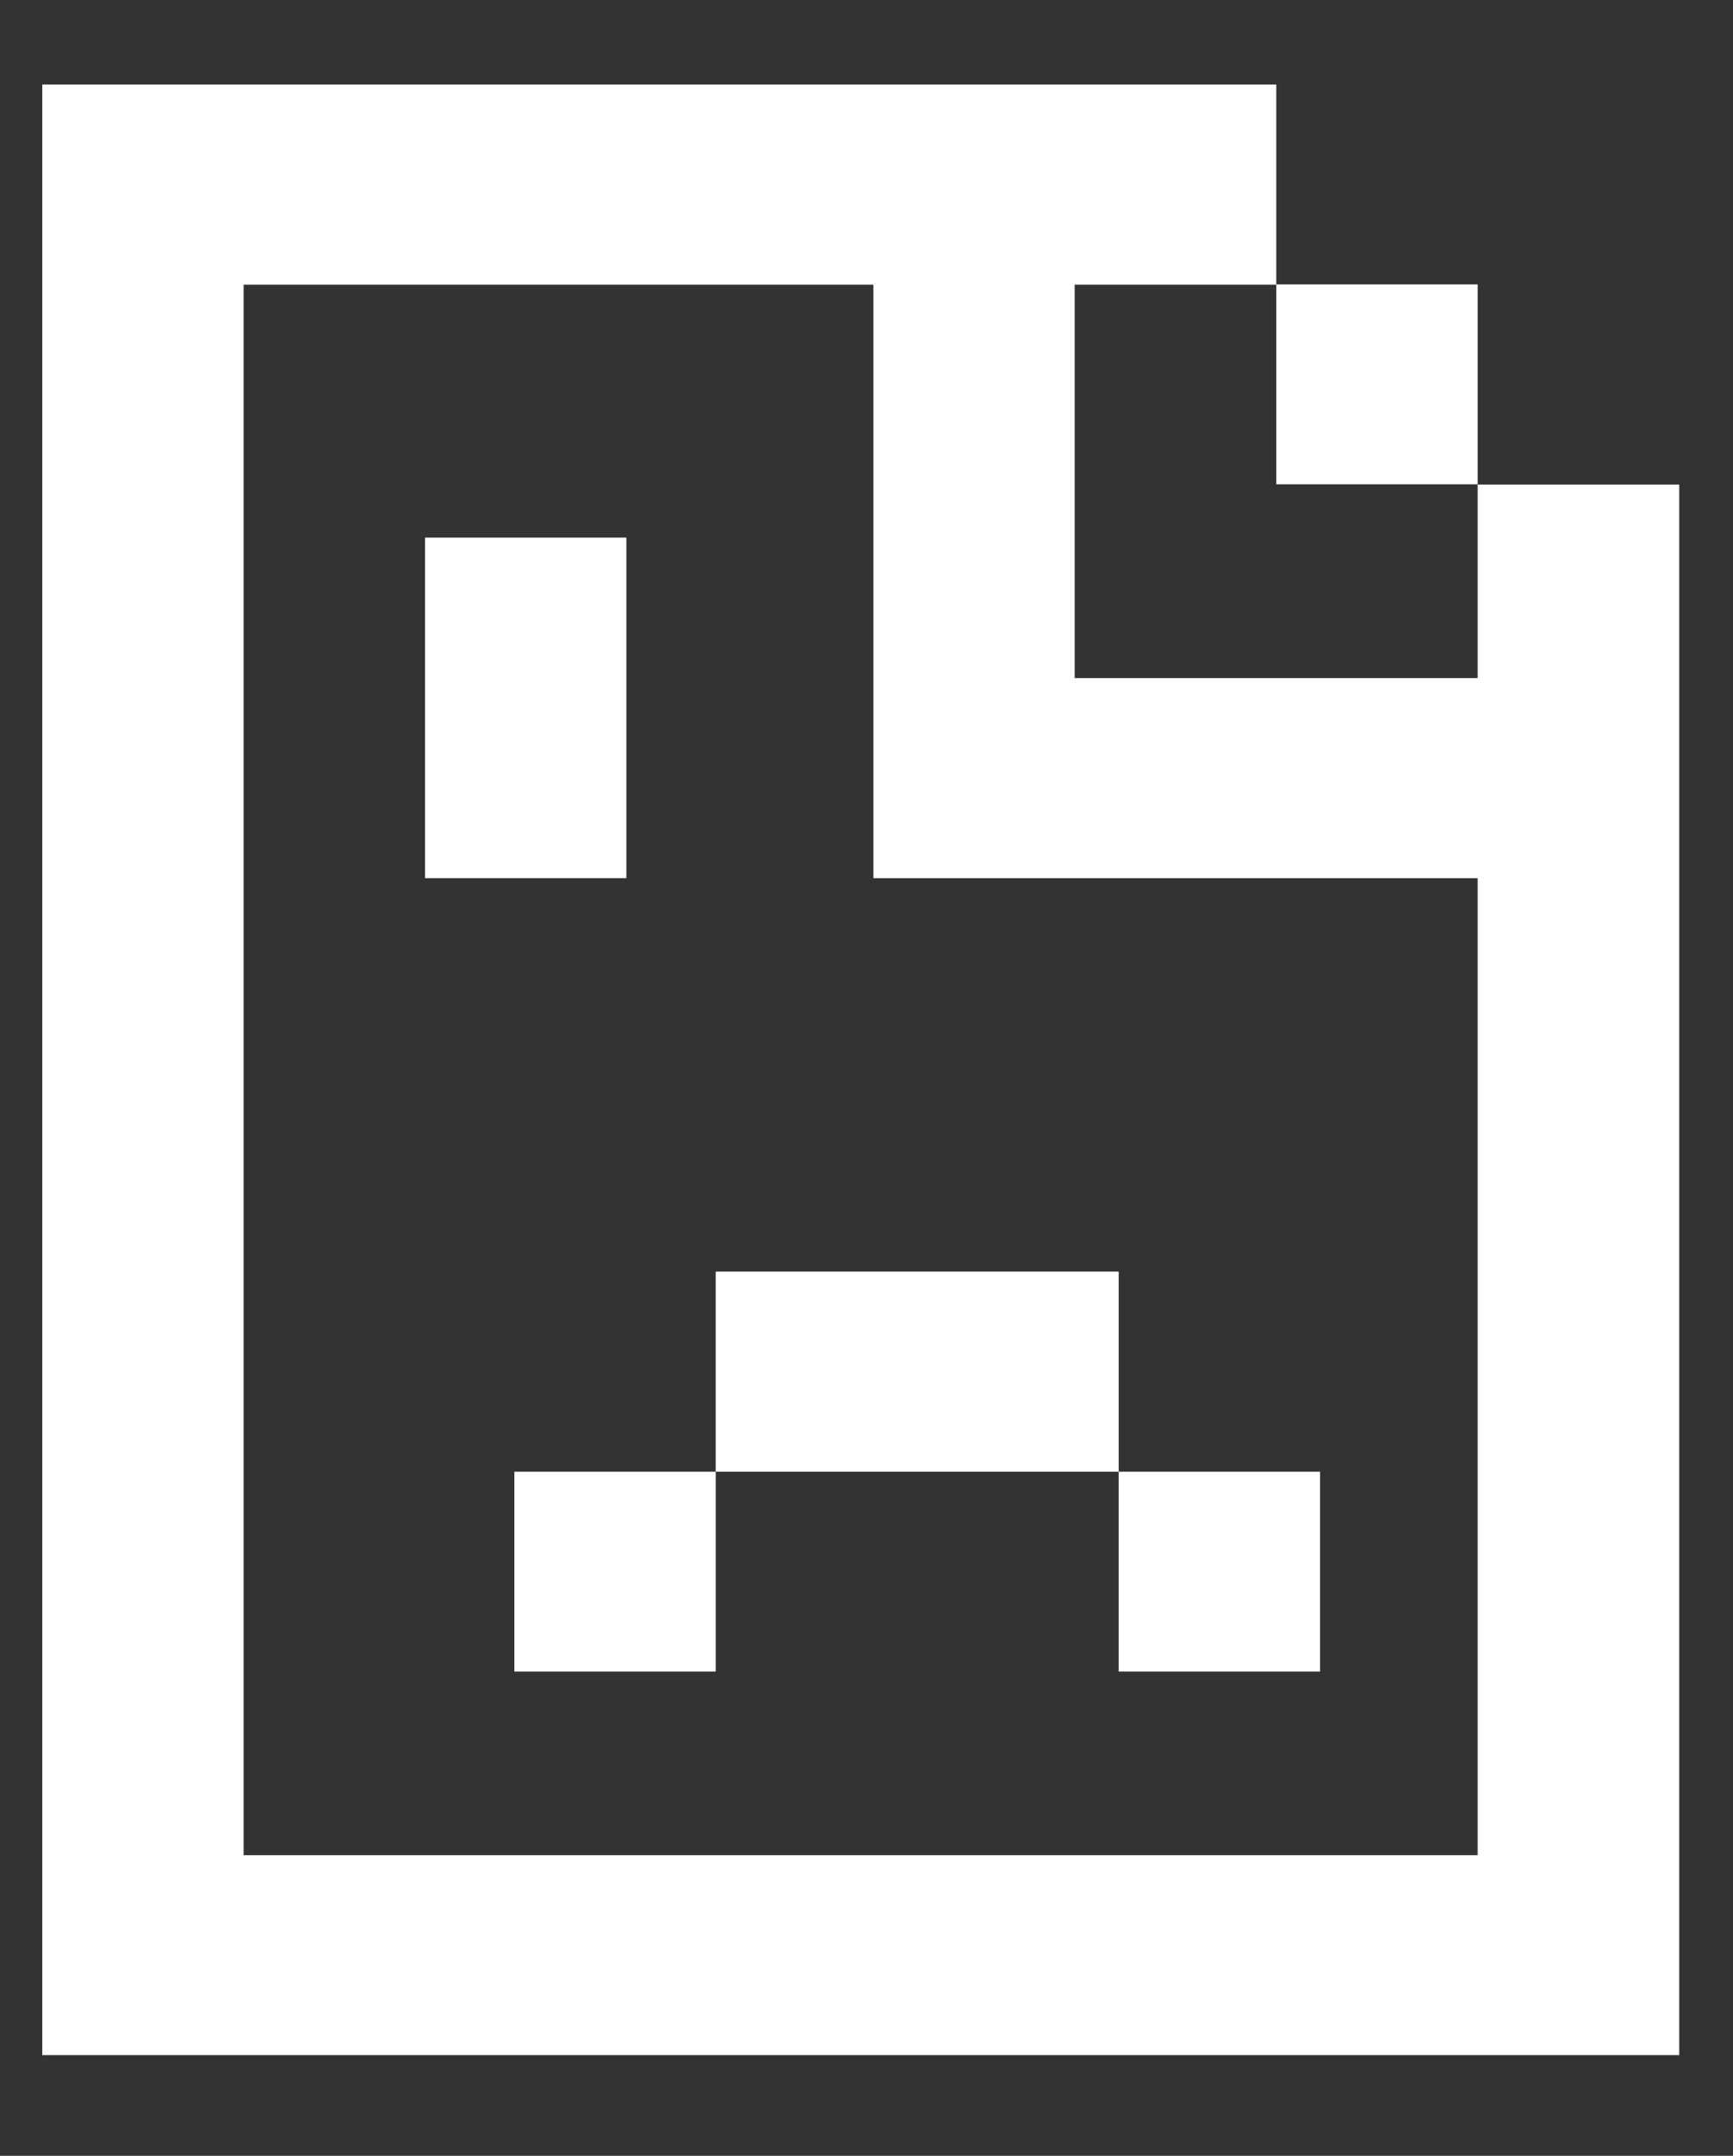
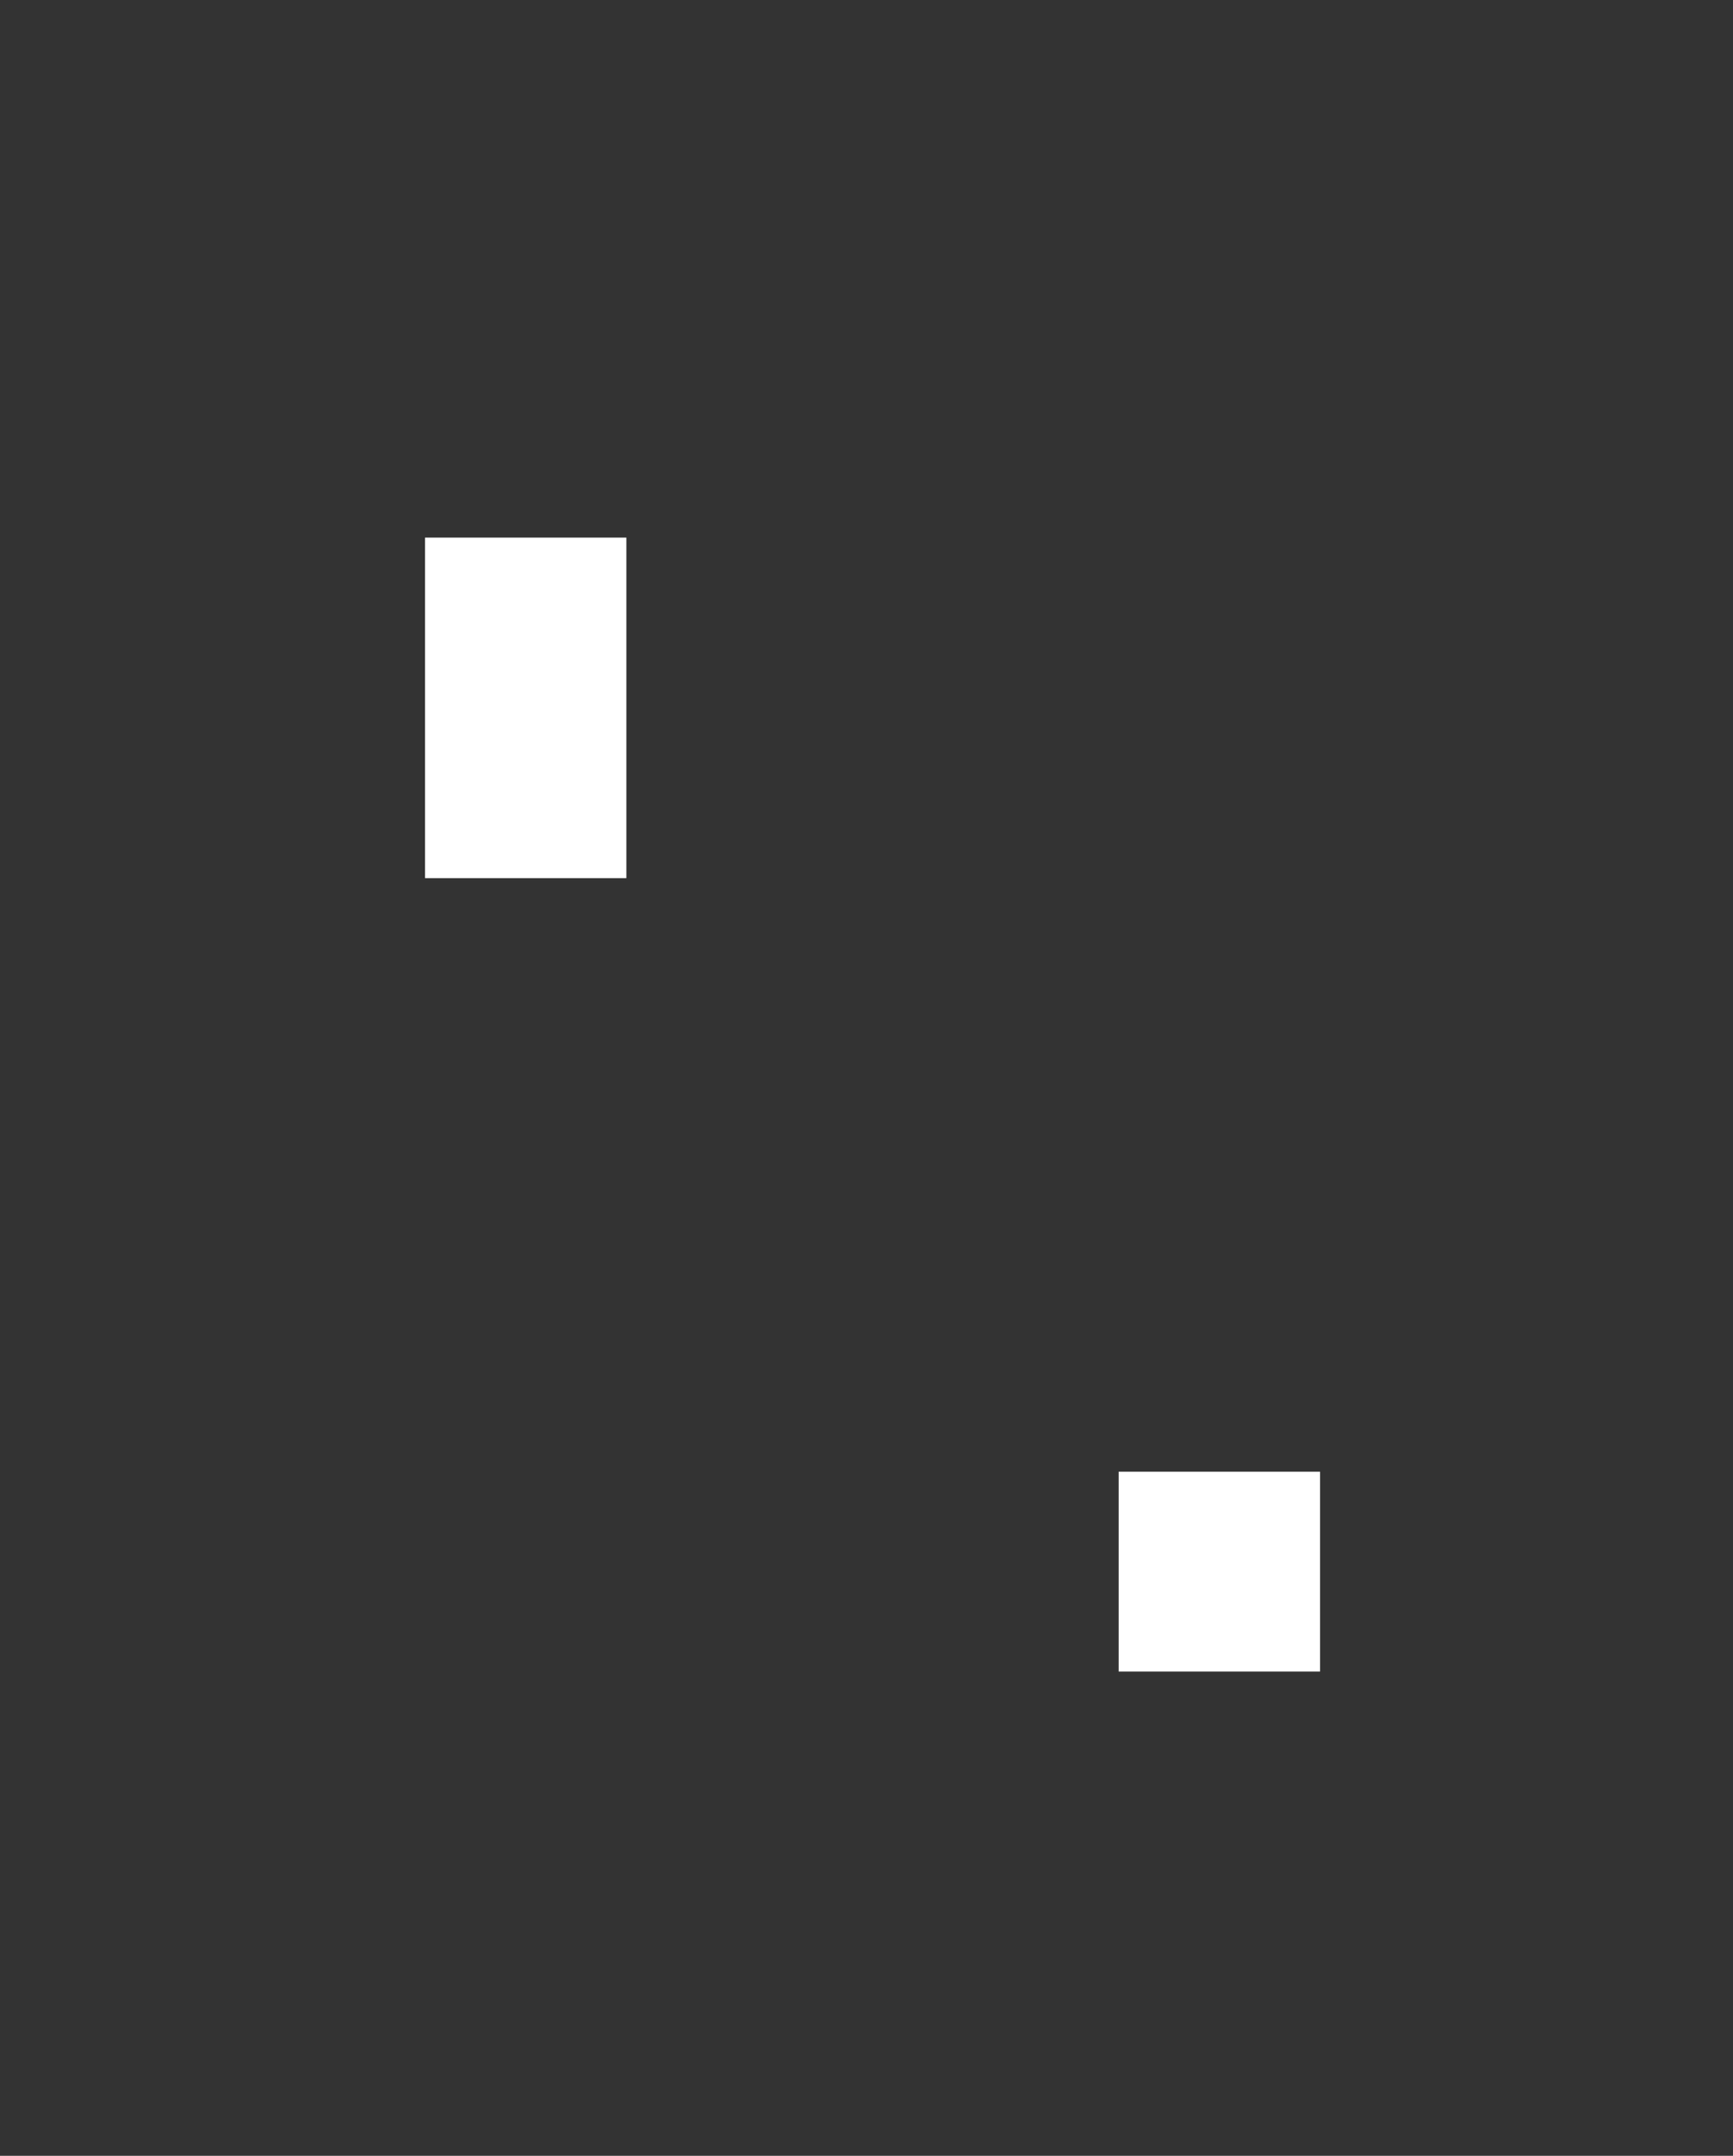
<svg xmlns="http://www.w3.org/2000/svg" width="41" height="51" viewBox="0 0 41 51" fill="none">
  <rect x="0" y="0" width="41" height="51" fill="#333333" stroke="none" />
  <g clip-path="url(#clip0_9588_63694)">
-     <path d="M16.933 34.815H12.169V39.544H16.933V34.815Z" fill="white" />
-     <path d="M21.702 30.082H16.933V34.816H21.702H26.466V30.082H21.702Z" fill="white" />
    <path d="M31.23 34.815H26.466V39.544H31.23V34.815Z" fill="white" />
-     <path d="M34.959 6.728H30.195V11.457H34.959V6.728Z" fill="white" />
    <path d="M14.819 12.718H10.056V20.774H14.819V12.718Z" fill="white" />
-     <path d="M34.959 11.462V16.041H25.425V6.734H30.195V2H1V48.617H39.744V11.462H34.959ZM5.764 43.889V6.734H20.662V20.774H34.959V43.889H5.764Z" fill="white" />
  </g>
  <defs>
    <clipPath id="clip0_9588_63694">
      <rect width="38.728" height="46.617" fill="white" transform="translate(1 2)" />
    </clipPath>
  </defs>
</svg>